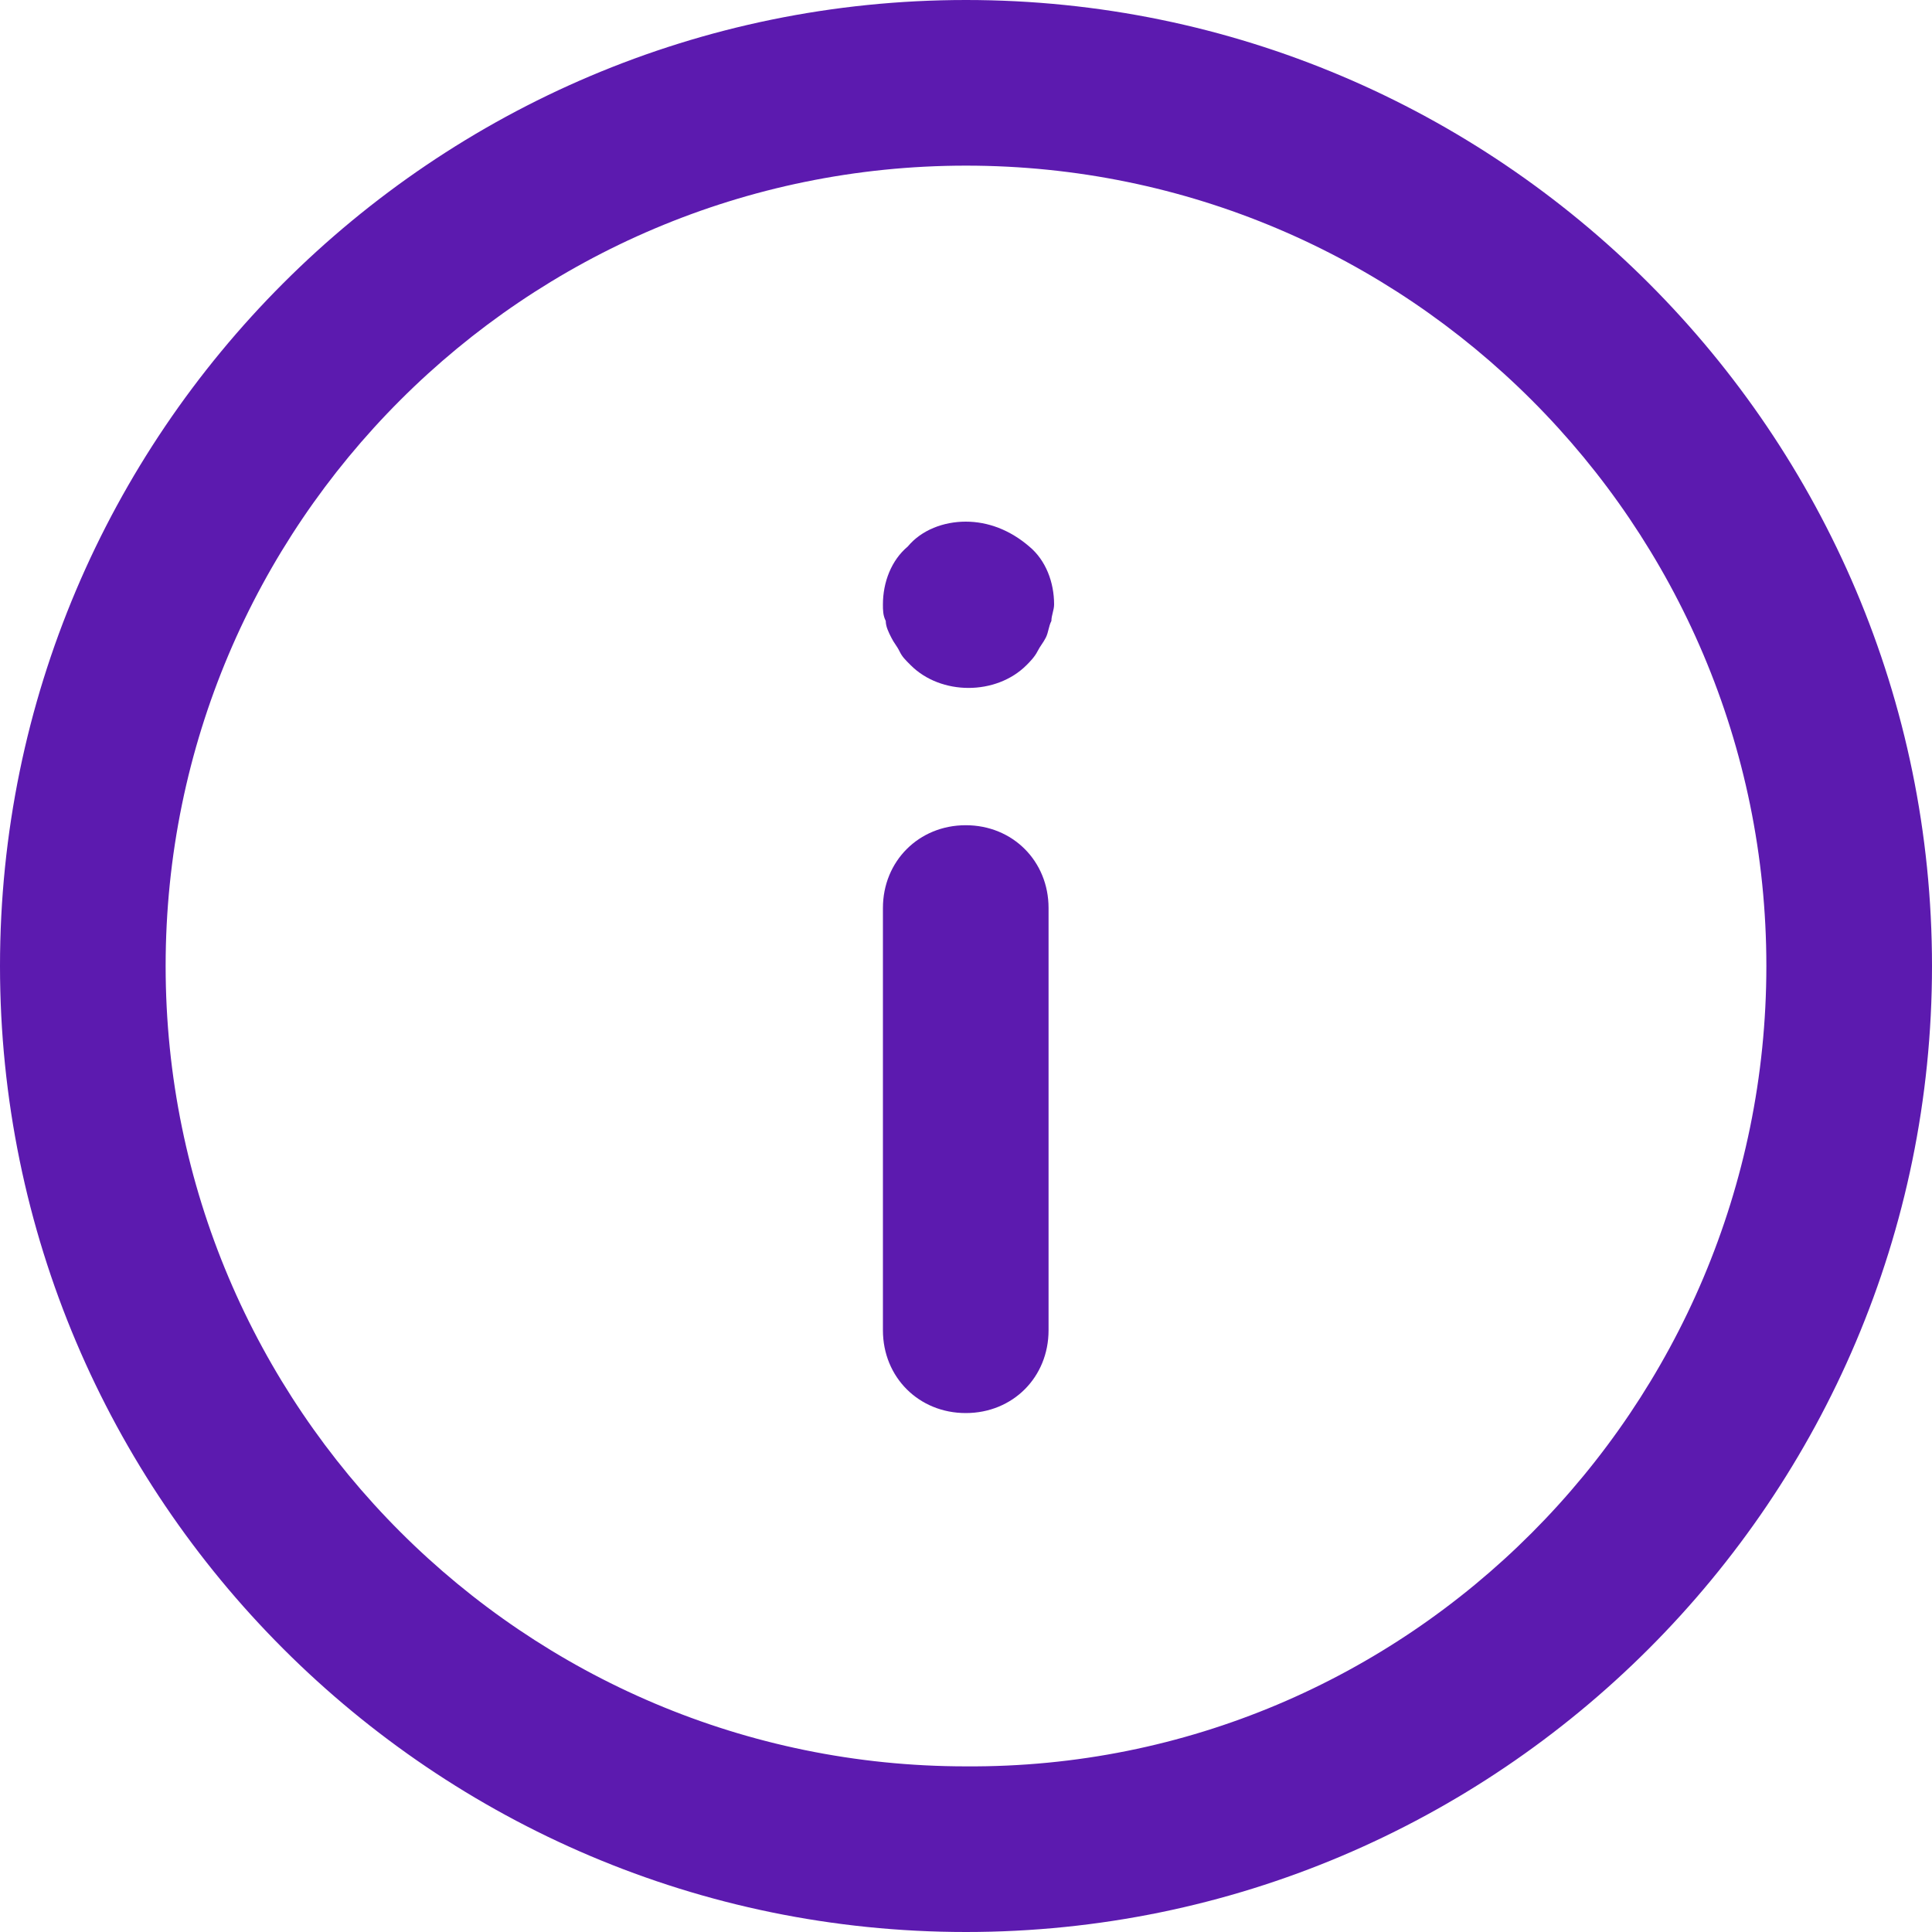
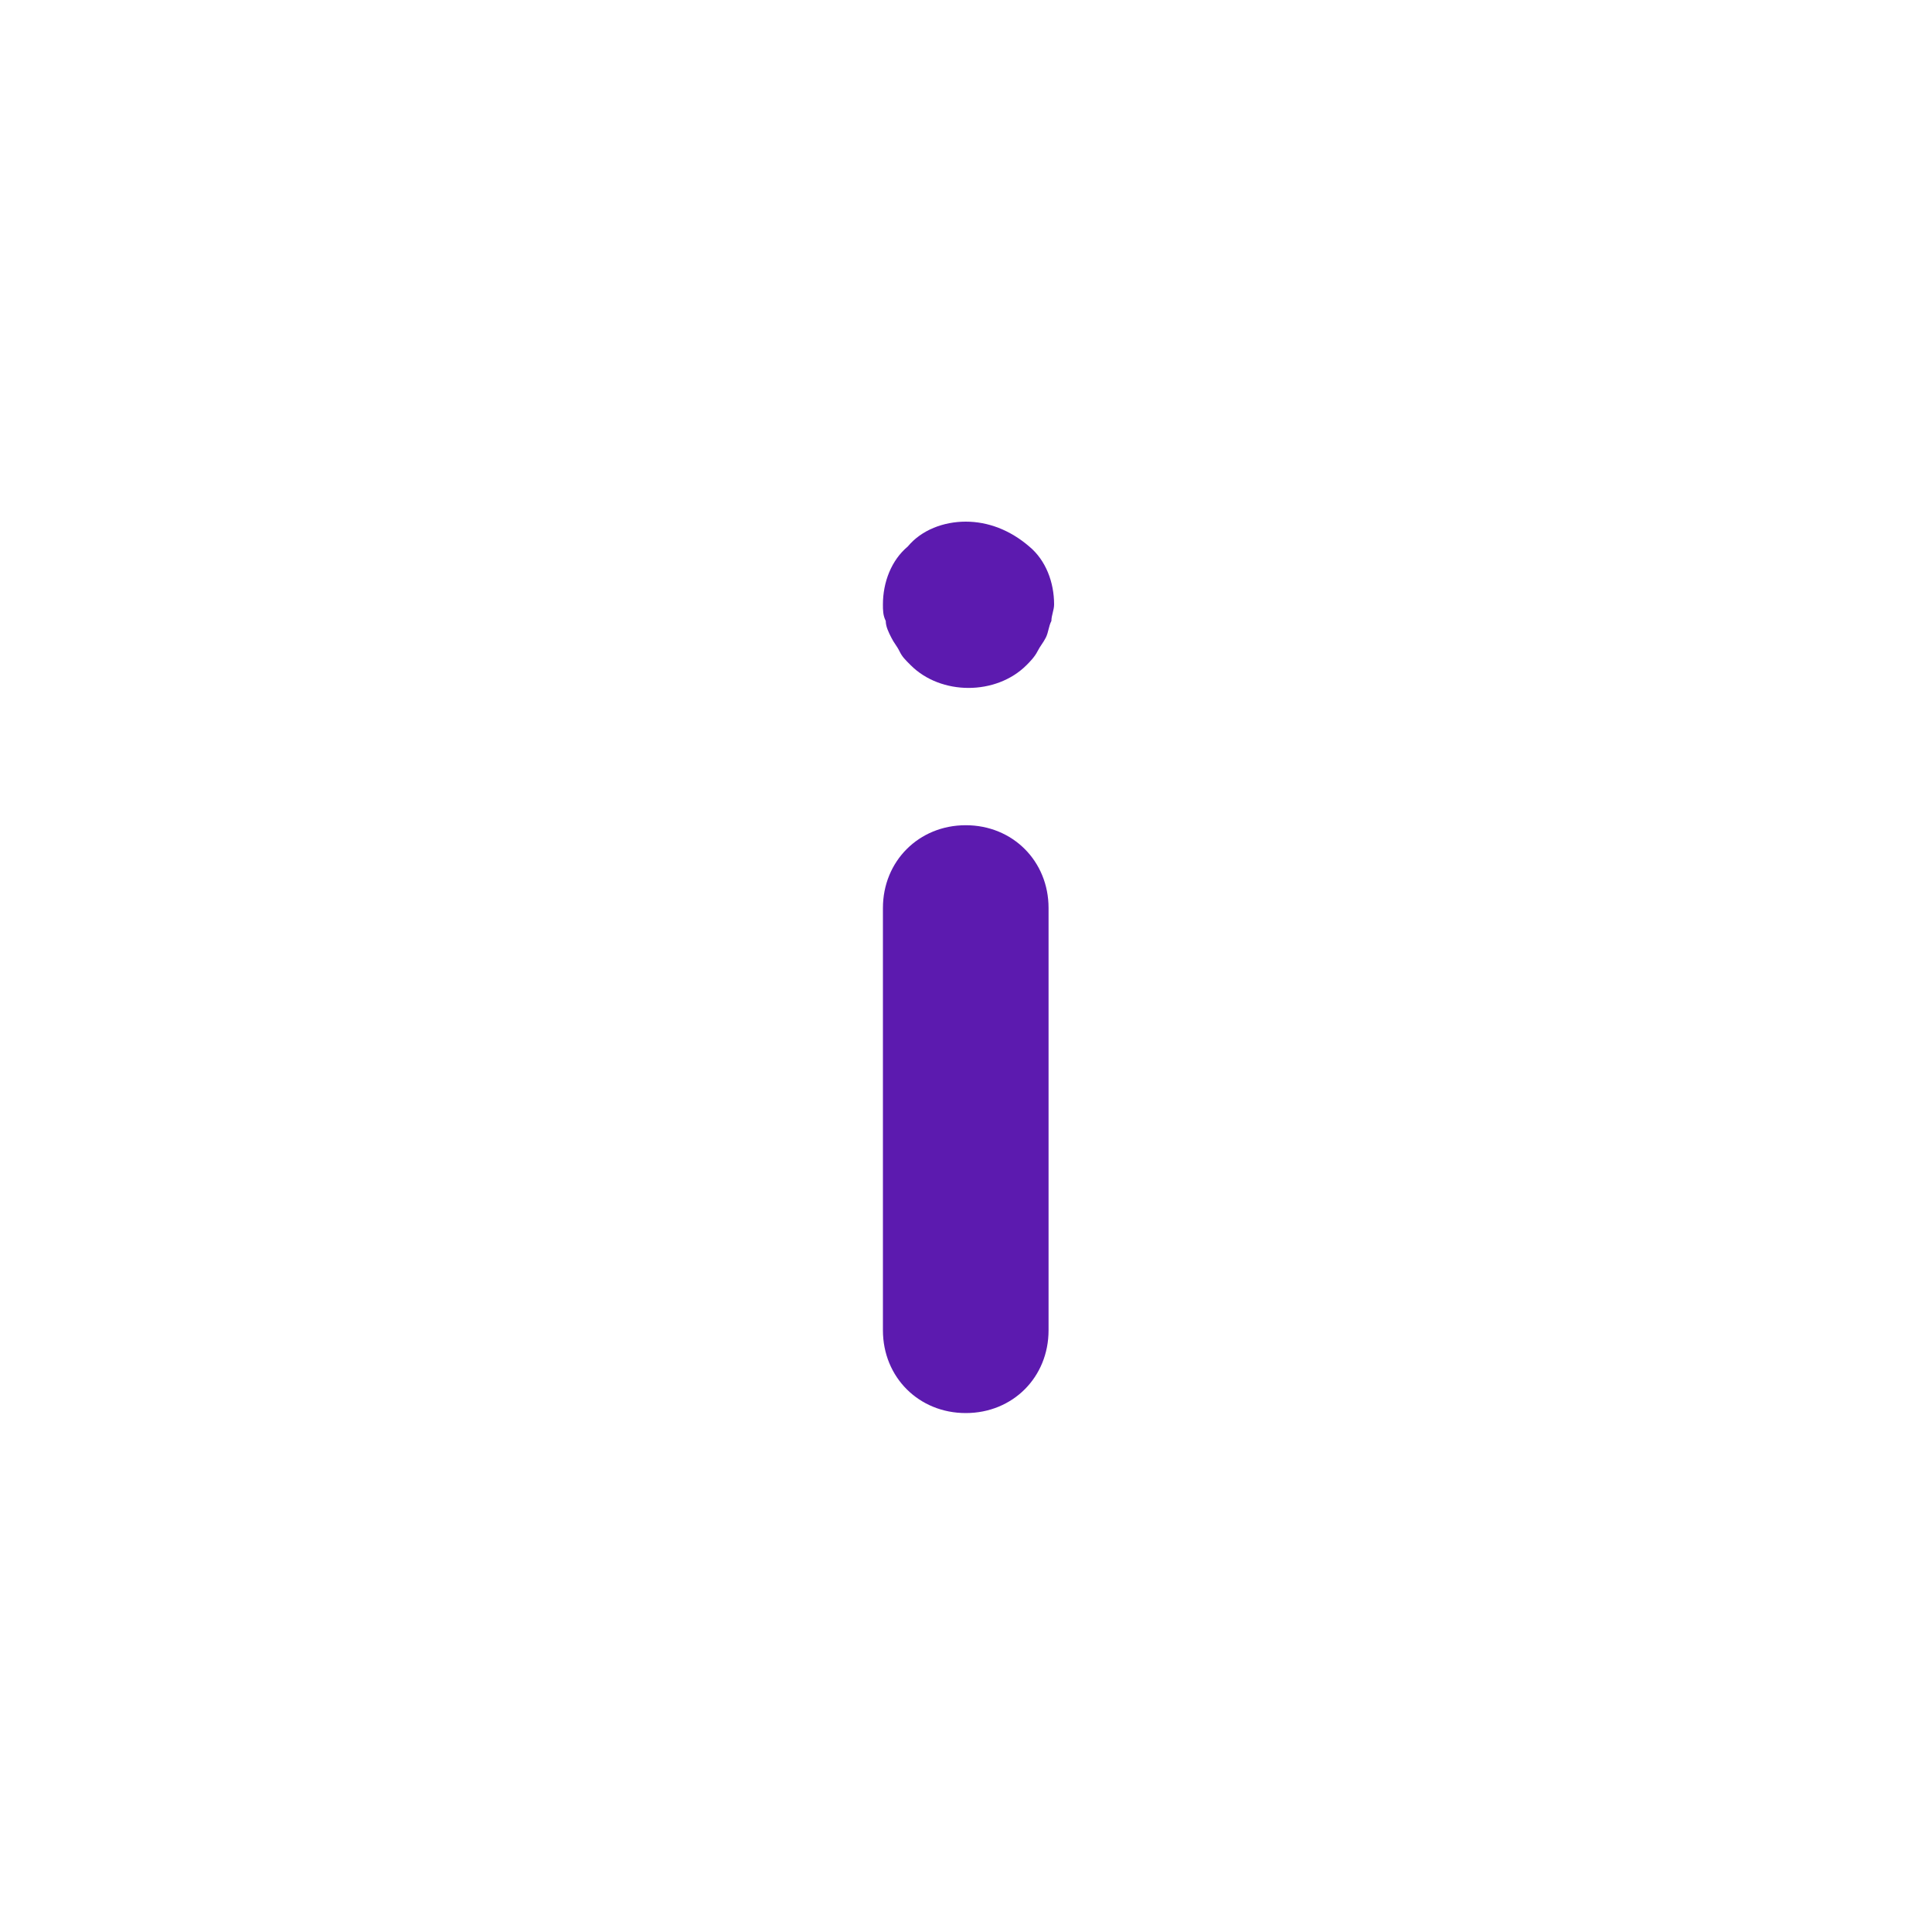
<svg xmlns="http://www.w3.org/2000/svg" width="15" height="15" viewBox="0 0 15 15" fill="none">
-   <path d="M15 7.5C15 11.636 11.636 15 7.5 15C3.364 15 0 11.636 0 7.5C0 3.364 3.364 0 7.5 0C11.636 0 15 3.364 15 7.5ZM13.714 7.5C13.714 4.071 10.929 1.286 7.5 1.286C4.071 1.286 1.286 4.071 1.286 7.5C1.286 10.929 4.071 13.714 7.5 13.714C10.929 13.736 13.714 10.929 13.714 7.5Z" fill="#5C1AAF" />
  <path d="M7.498 6.407C7.134 6.407 6.855 6.686 6.855 7.05V10.328C6.855 10.693 7.134 10.971 7.498 10.971C7.863 10.971 8.141 10.693 8.141 10.328V7.05C8.141 6.686 7.863 6.407 7.498 6.407Z" fill="#5C1AAF" />
  <path d="M7.498 4.05C7.327 4.05 7.155 4.114 7.048 4.243C6.92 4.35 6.855 4.521 6.855 4.693C6.855 4.736 6.855 4.778 6.877 4.821C6.877 4.864 6.898 4.907 6.92 4.95C6.941 4.993 6.963 5.014 6.984 5.057C7.005 5.1 7.027 5.121 7.07 5.164C7.305 5.4 7.734 5.4 7.97 5.164C7.991 5.143 8.034 5.1 8.055 5.057C8.077 5.014 8.098 4.993 8.12 4.95C8.141 4.907 8.141 4.864 8.163 4.821C8.163 4.778 8.184 4.736 8.184 4.693C8.184 4.521 8.12 4.35 7.991 4.243C7.841 4.114 7.67 4.05 7.498 4.05Z" fill="#5C1AAF" />
</svg>